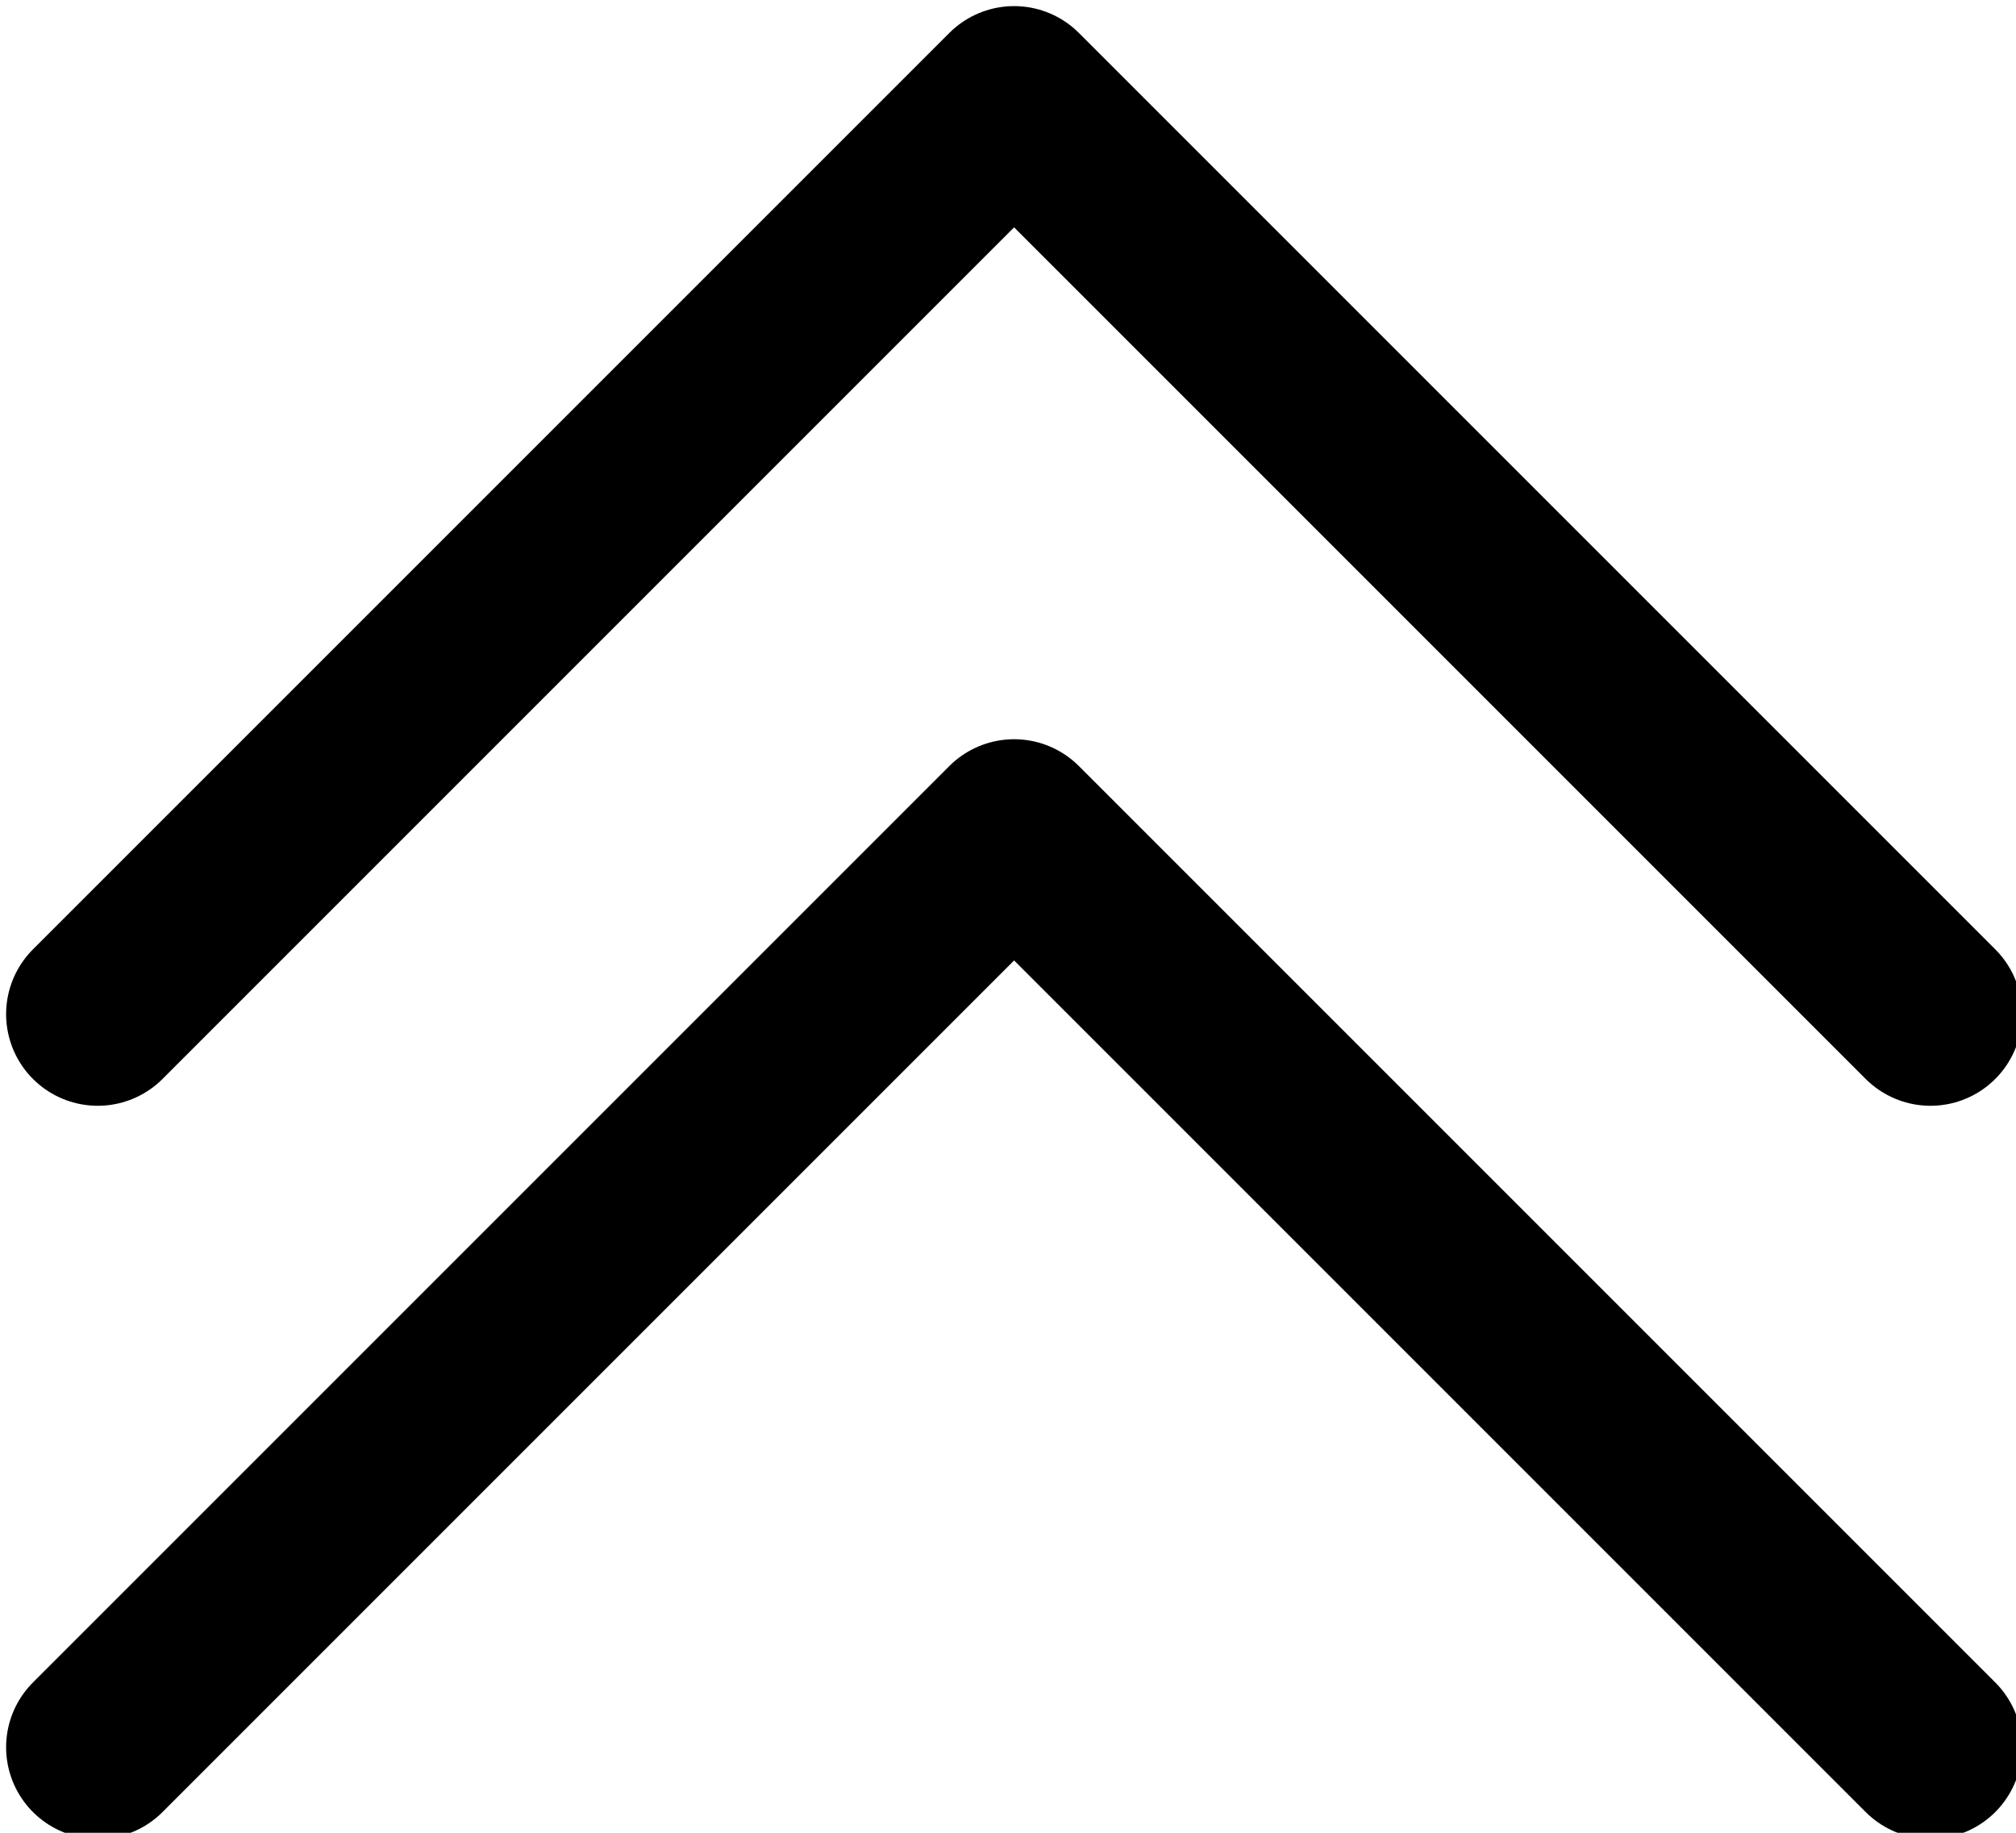
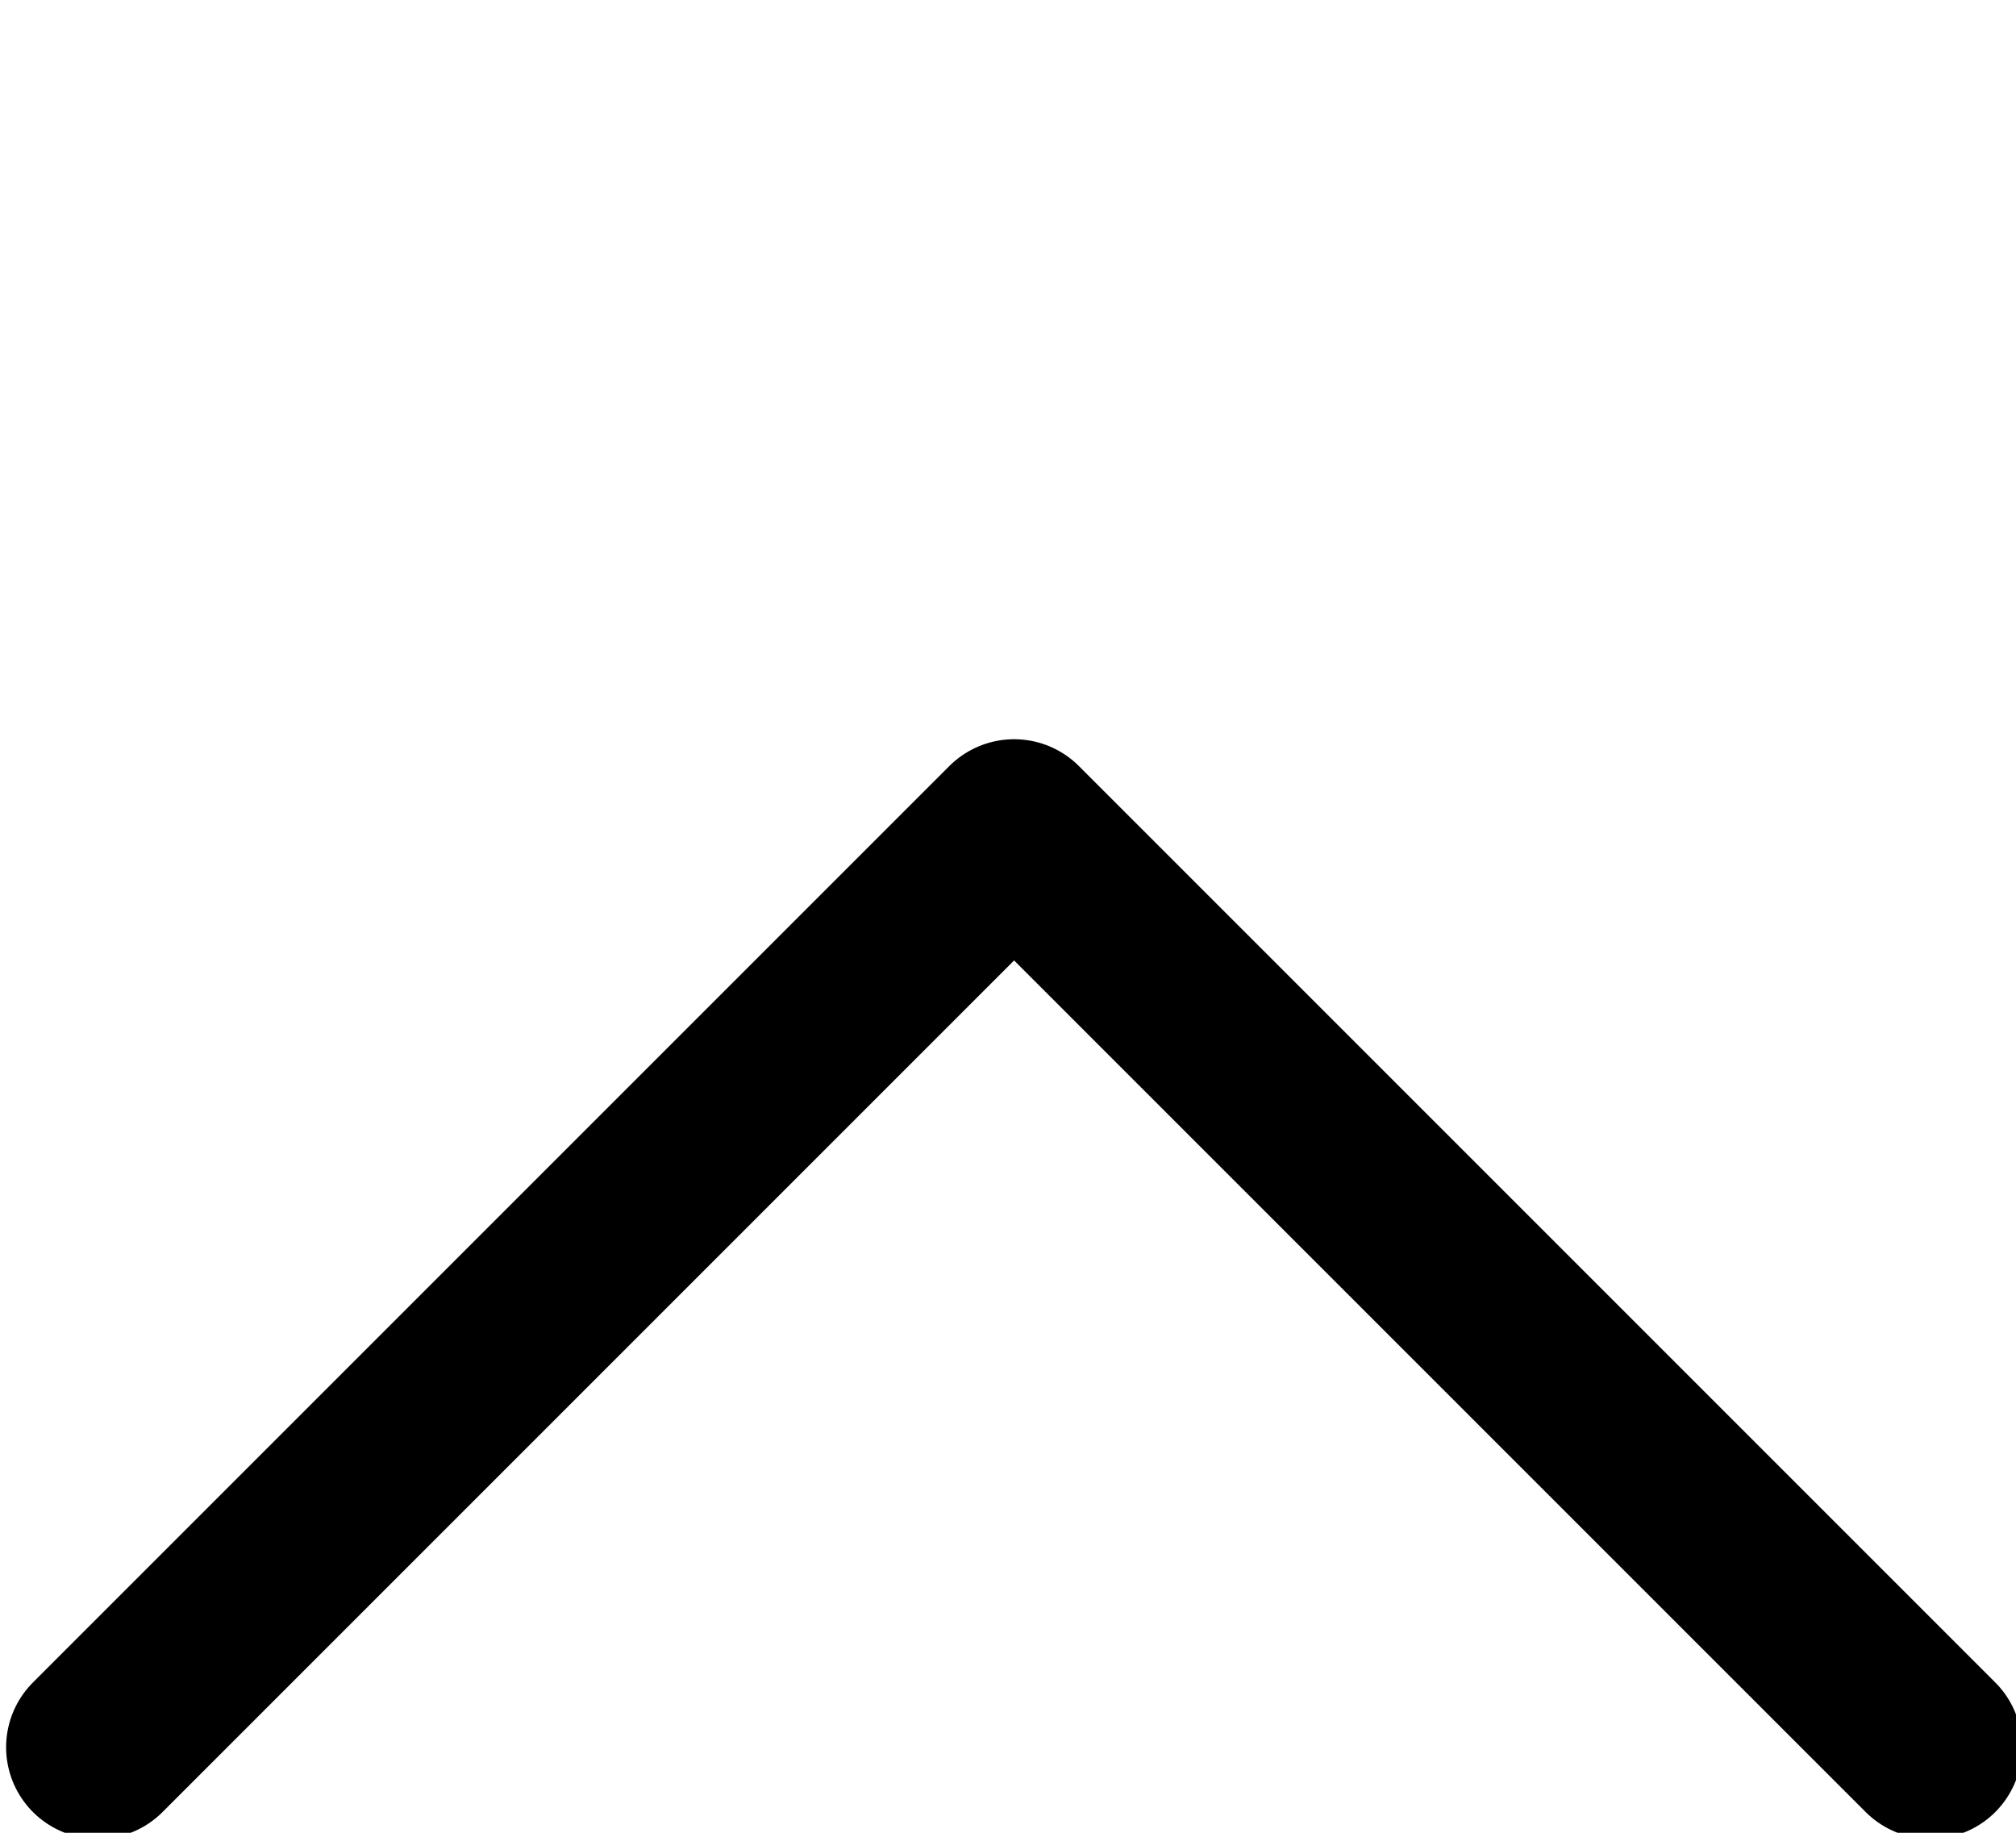
<svg xmlns="http://www.w3.org/2000/svg" viewBox="0 0 16.5 15">
  <defs>
    <style>.a0012d1a-e5b7-48e5-a5fe-f527794420d0{fill:none;stroke:#000;stroke-linecap:round;stroke-linejoin:round;stroke-width:1.5px;}</style>
  </defs>
  <title>up</title>
  <g id="e186a644-d688-4316-a855-6ee958f748c0" data-name="图层 2">
    <g id="f6fb4e93-432e-4f1b-a91c-a70bfe18f985" data-name="图层 1">
      <path class="a0012d1a-e5b7-48e5-a5fe-f527794420d0" d="M.8,14.3,8.3,6.8l7.5,7.5" />
-       <path class="a0012d1a-e5b7-48e5-a5fe-f527794420d0" d="M.8,8.3,8.3.8l7.5,7.5" />
    </g>
  </g>
</svg>